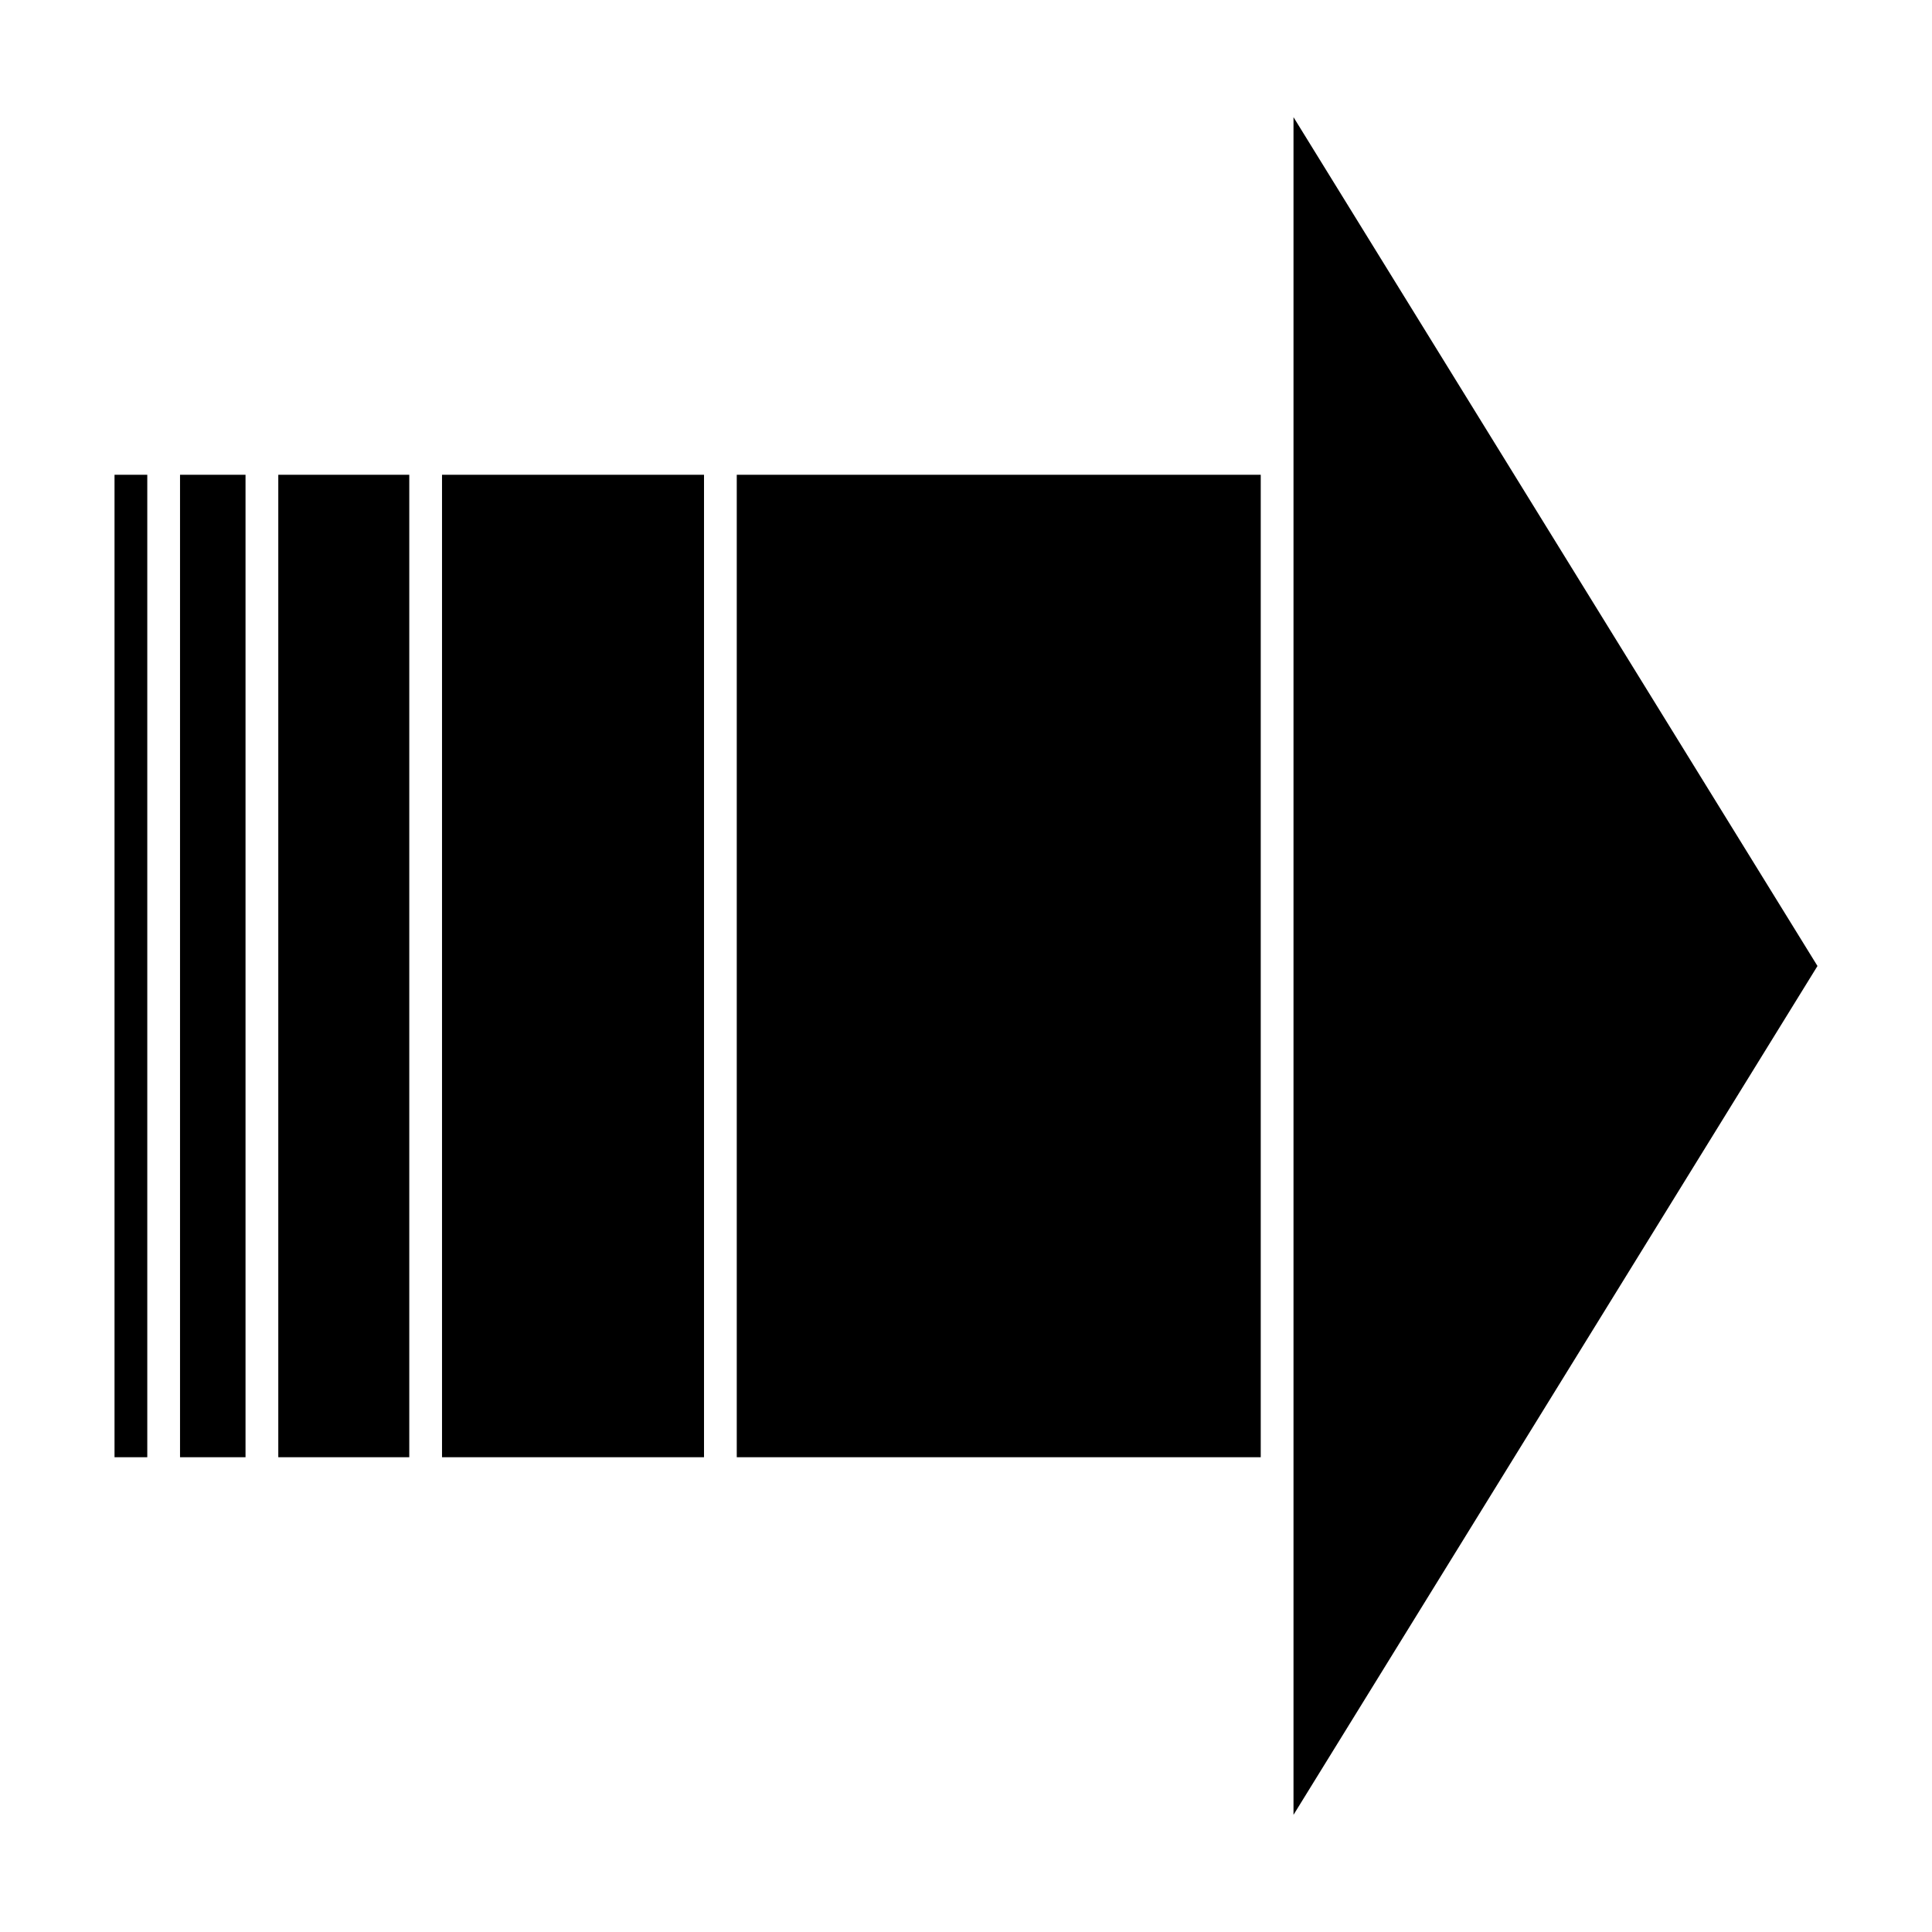
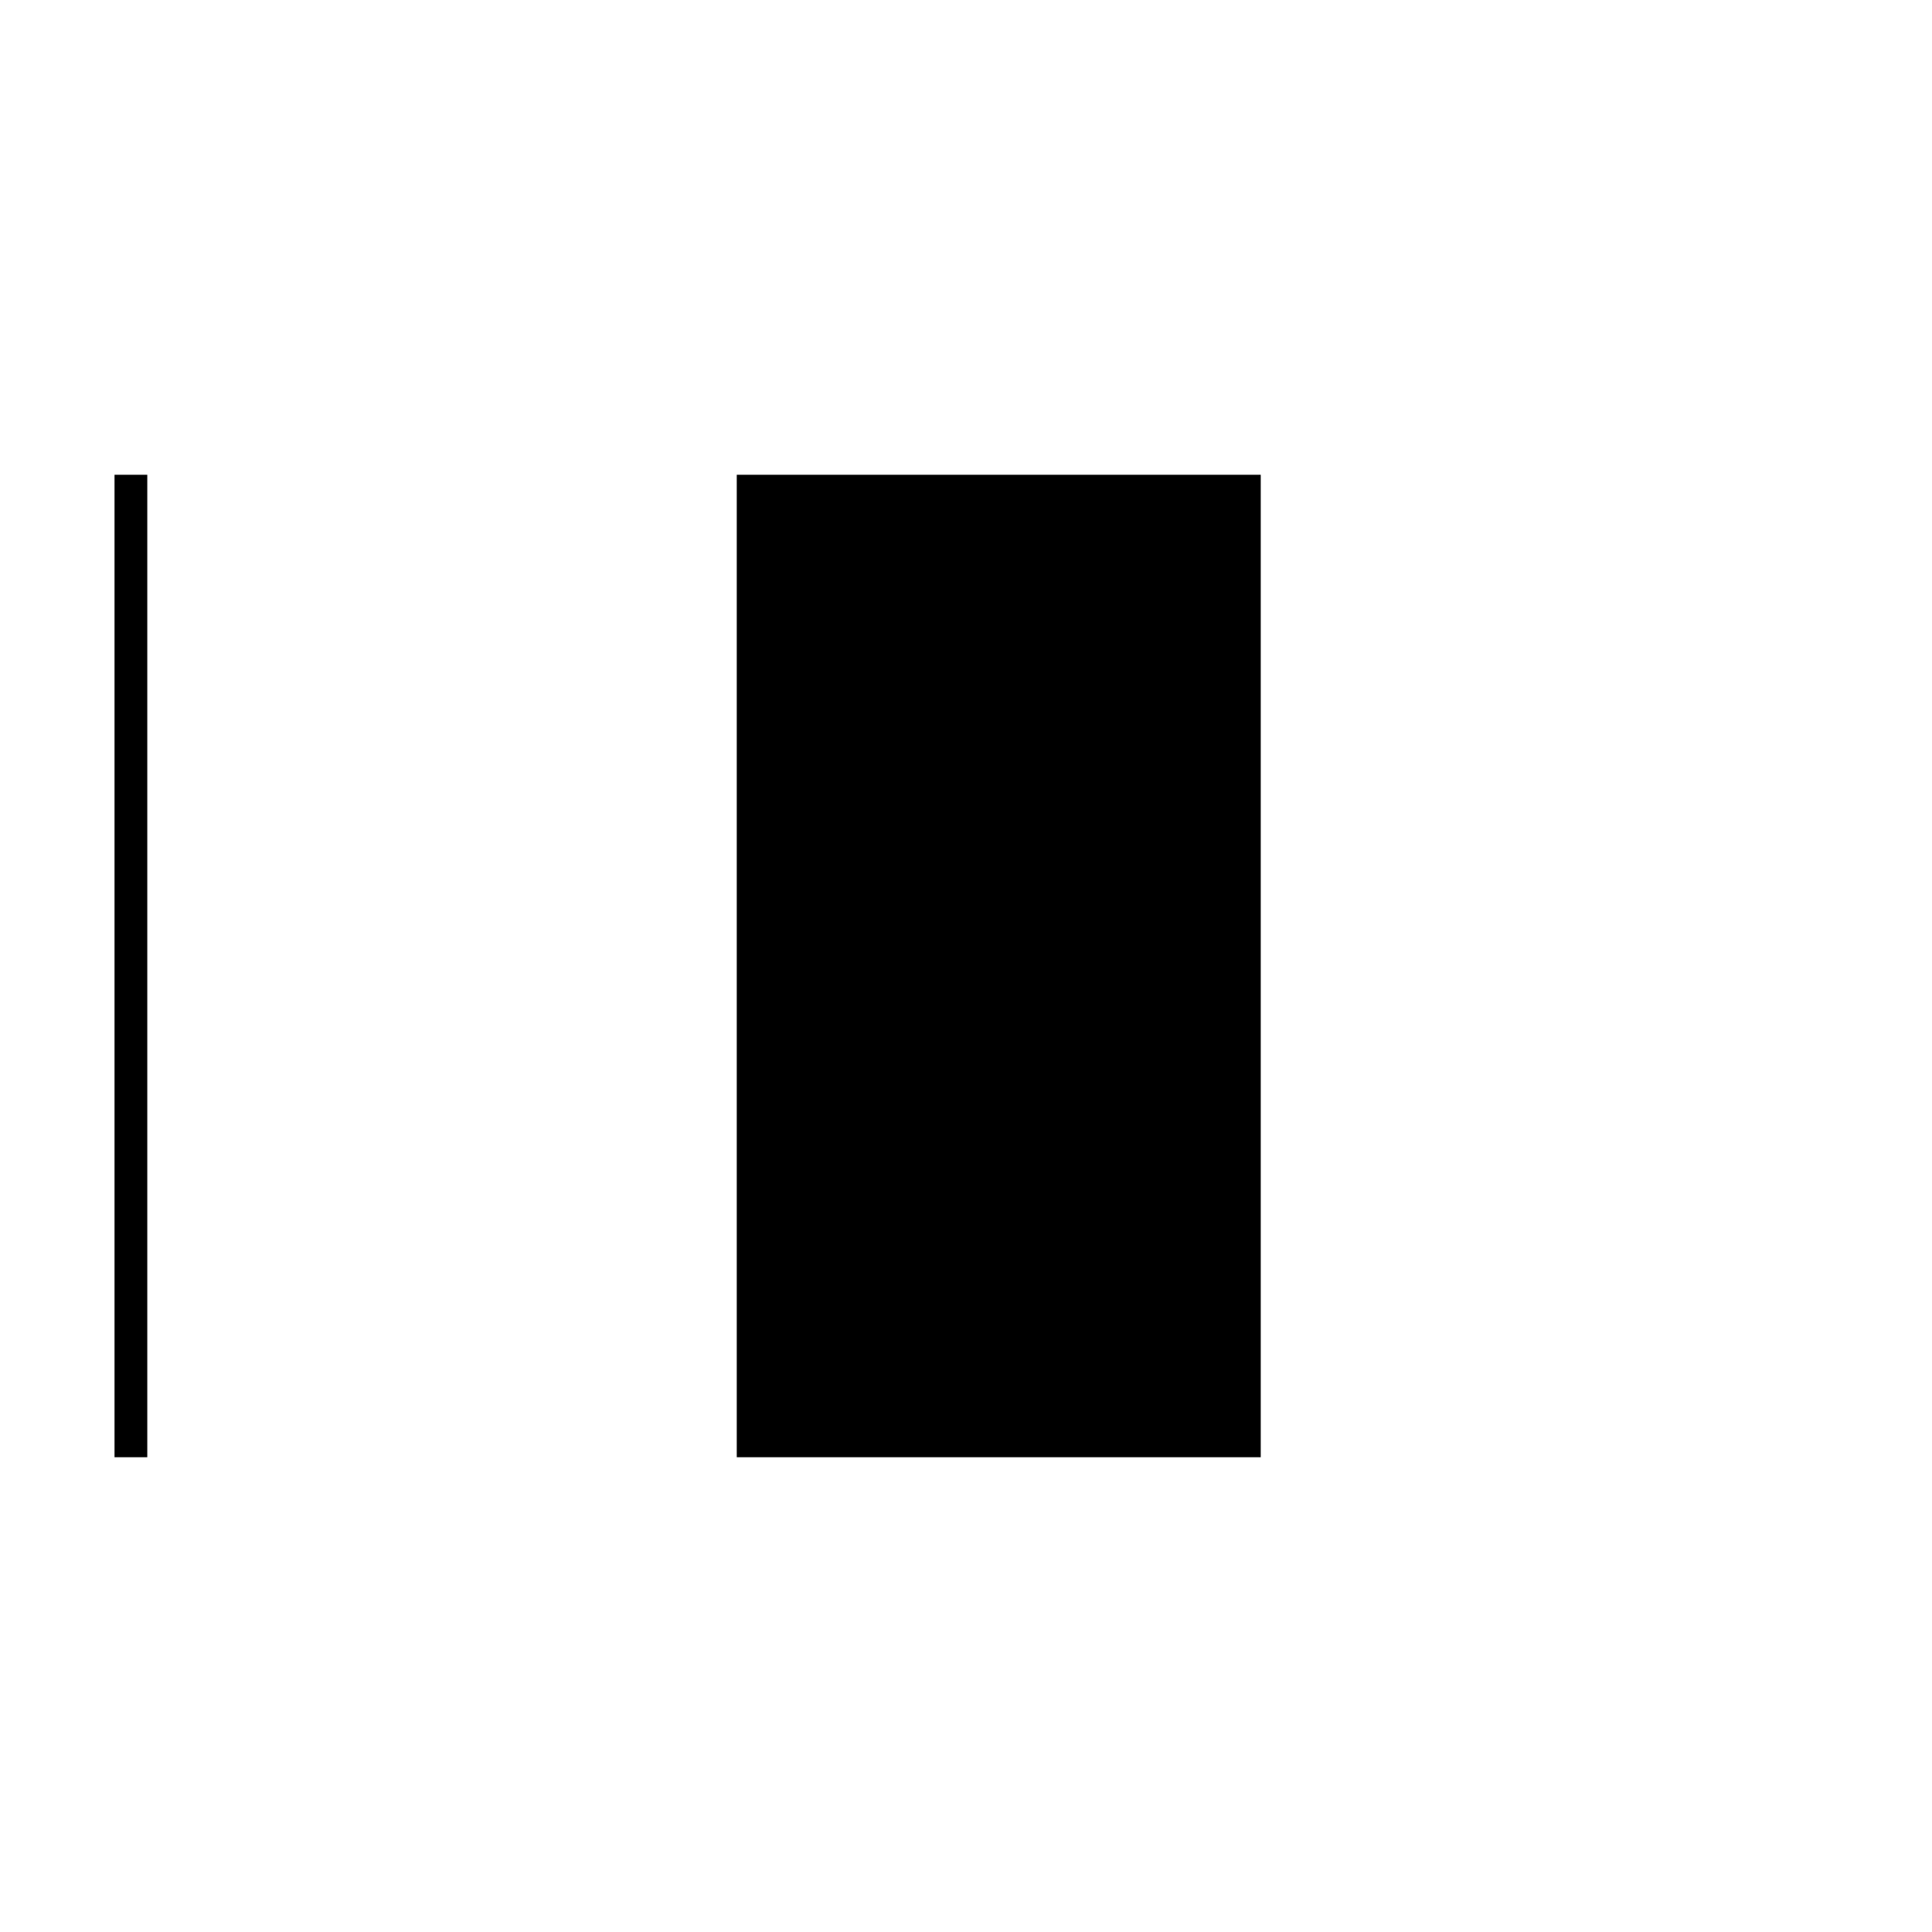
<svg xmlns="http://www.w3.org/2000/svg" fill="#000000" width="800px" height="800px" version="1.1" viewBox="144 144 512 512">
  <g>
    <path d="m174.35 269.82h8.68v260.36h-8.68z" />
-     <path d="m191.71 269.82h17.355v260.36h-17.355z" />
-     <path d="m217.75 269.82h34.711v260.36h-34.711z" />
-     <path d="m261.14 269.82h69.43v260.36h-69.43z" />
    <path d="m339.25 269.82h138.86v260.36h-138.86z" />
-     <path d="m486.79 287.52v337.43l138.86-224.95-138.86-224.95v112.48" />
  </g>
</svg>